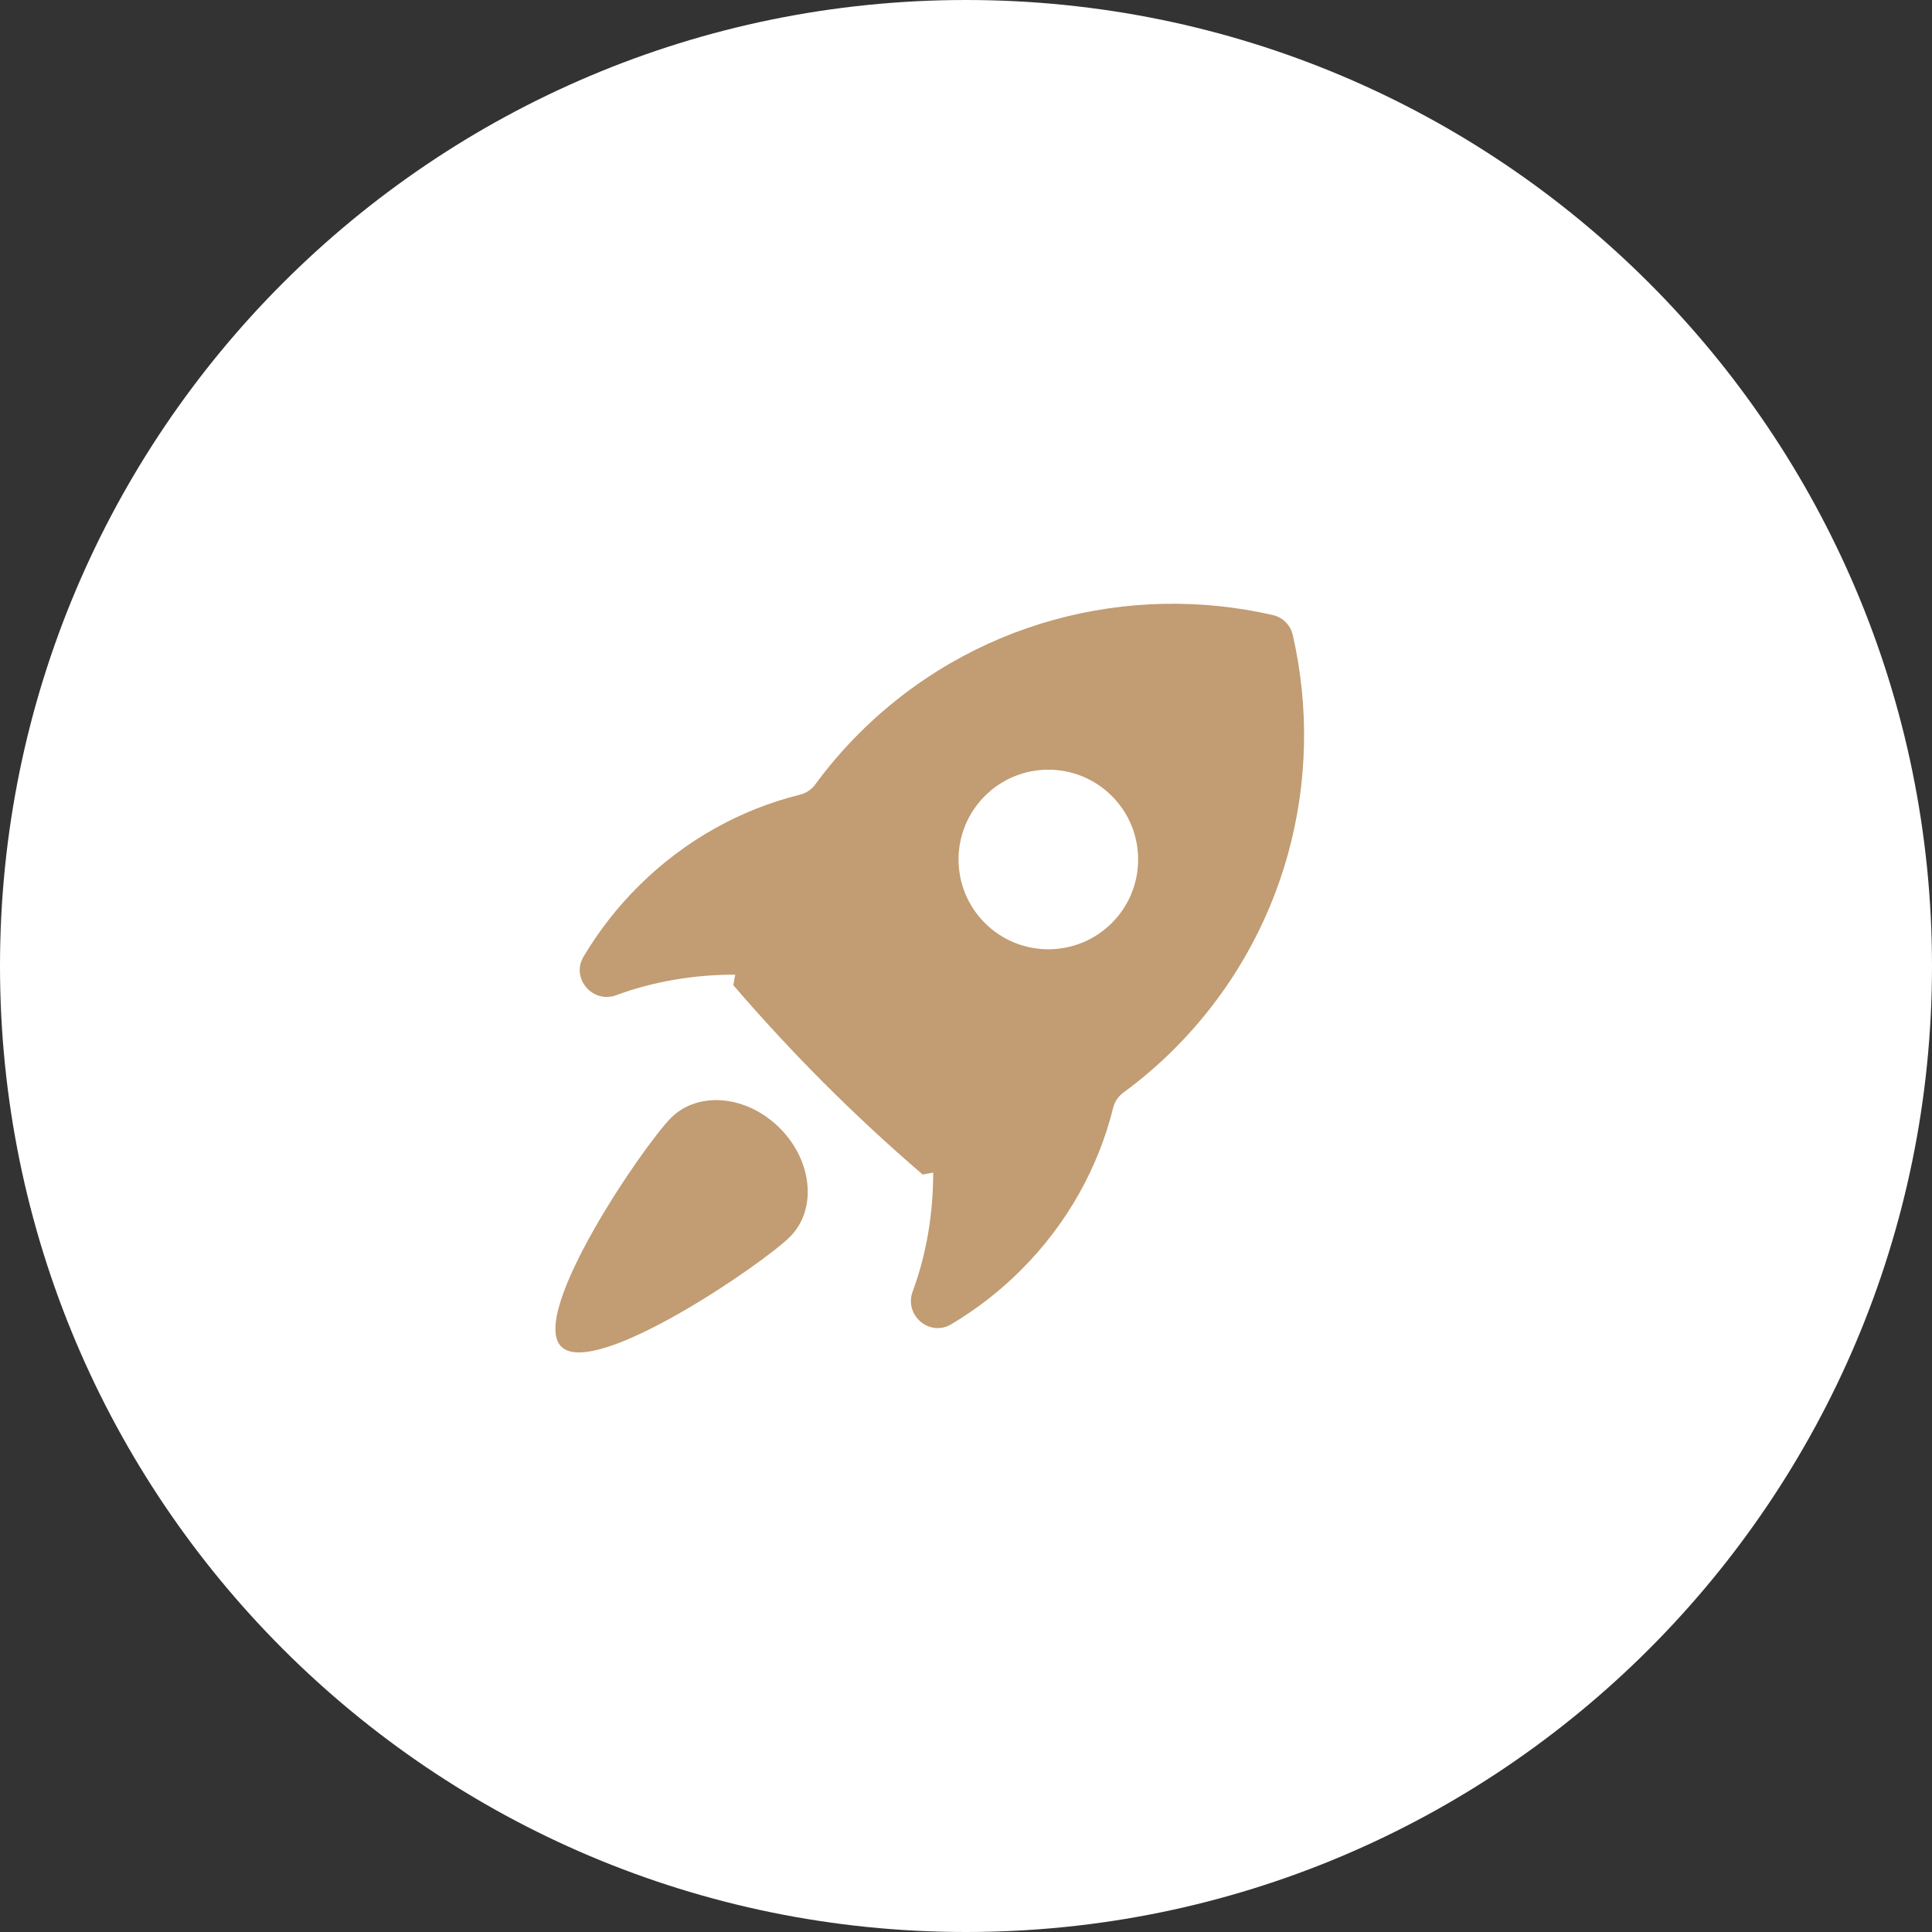
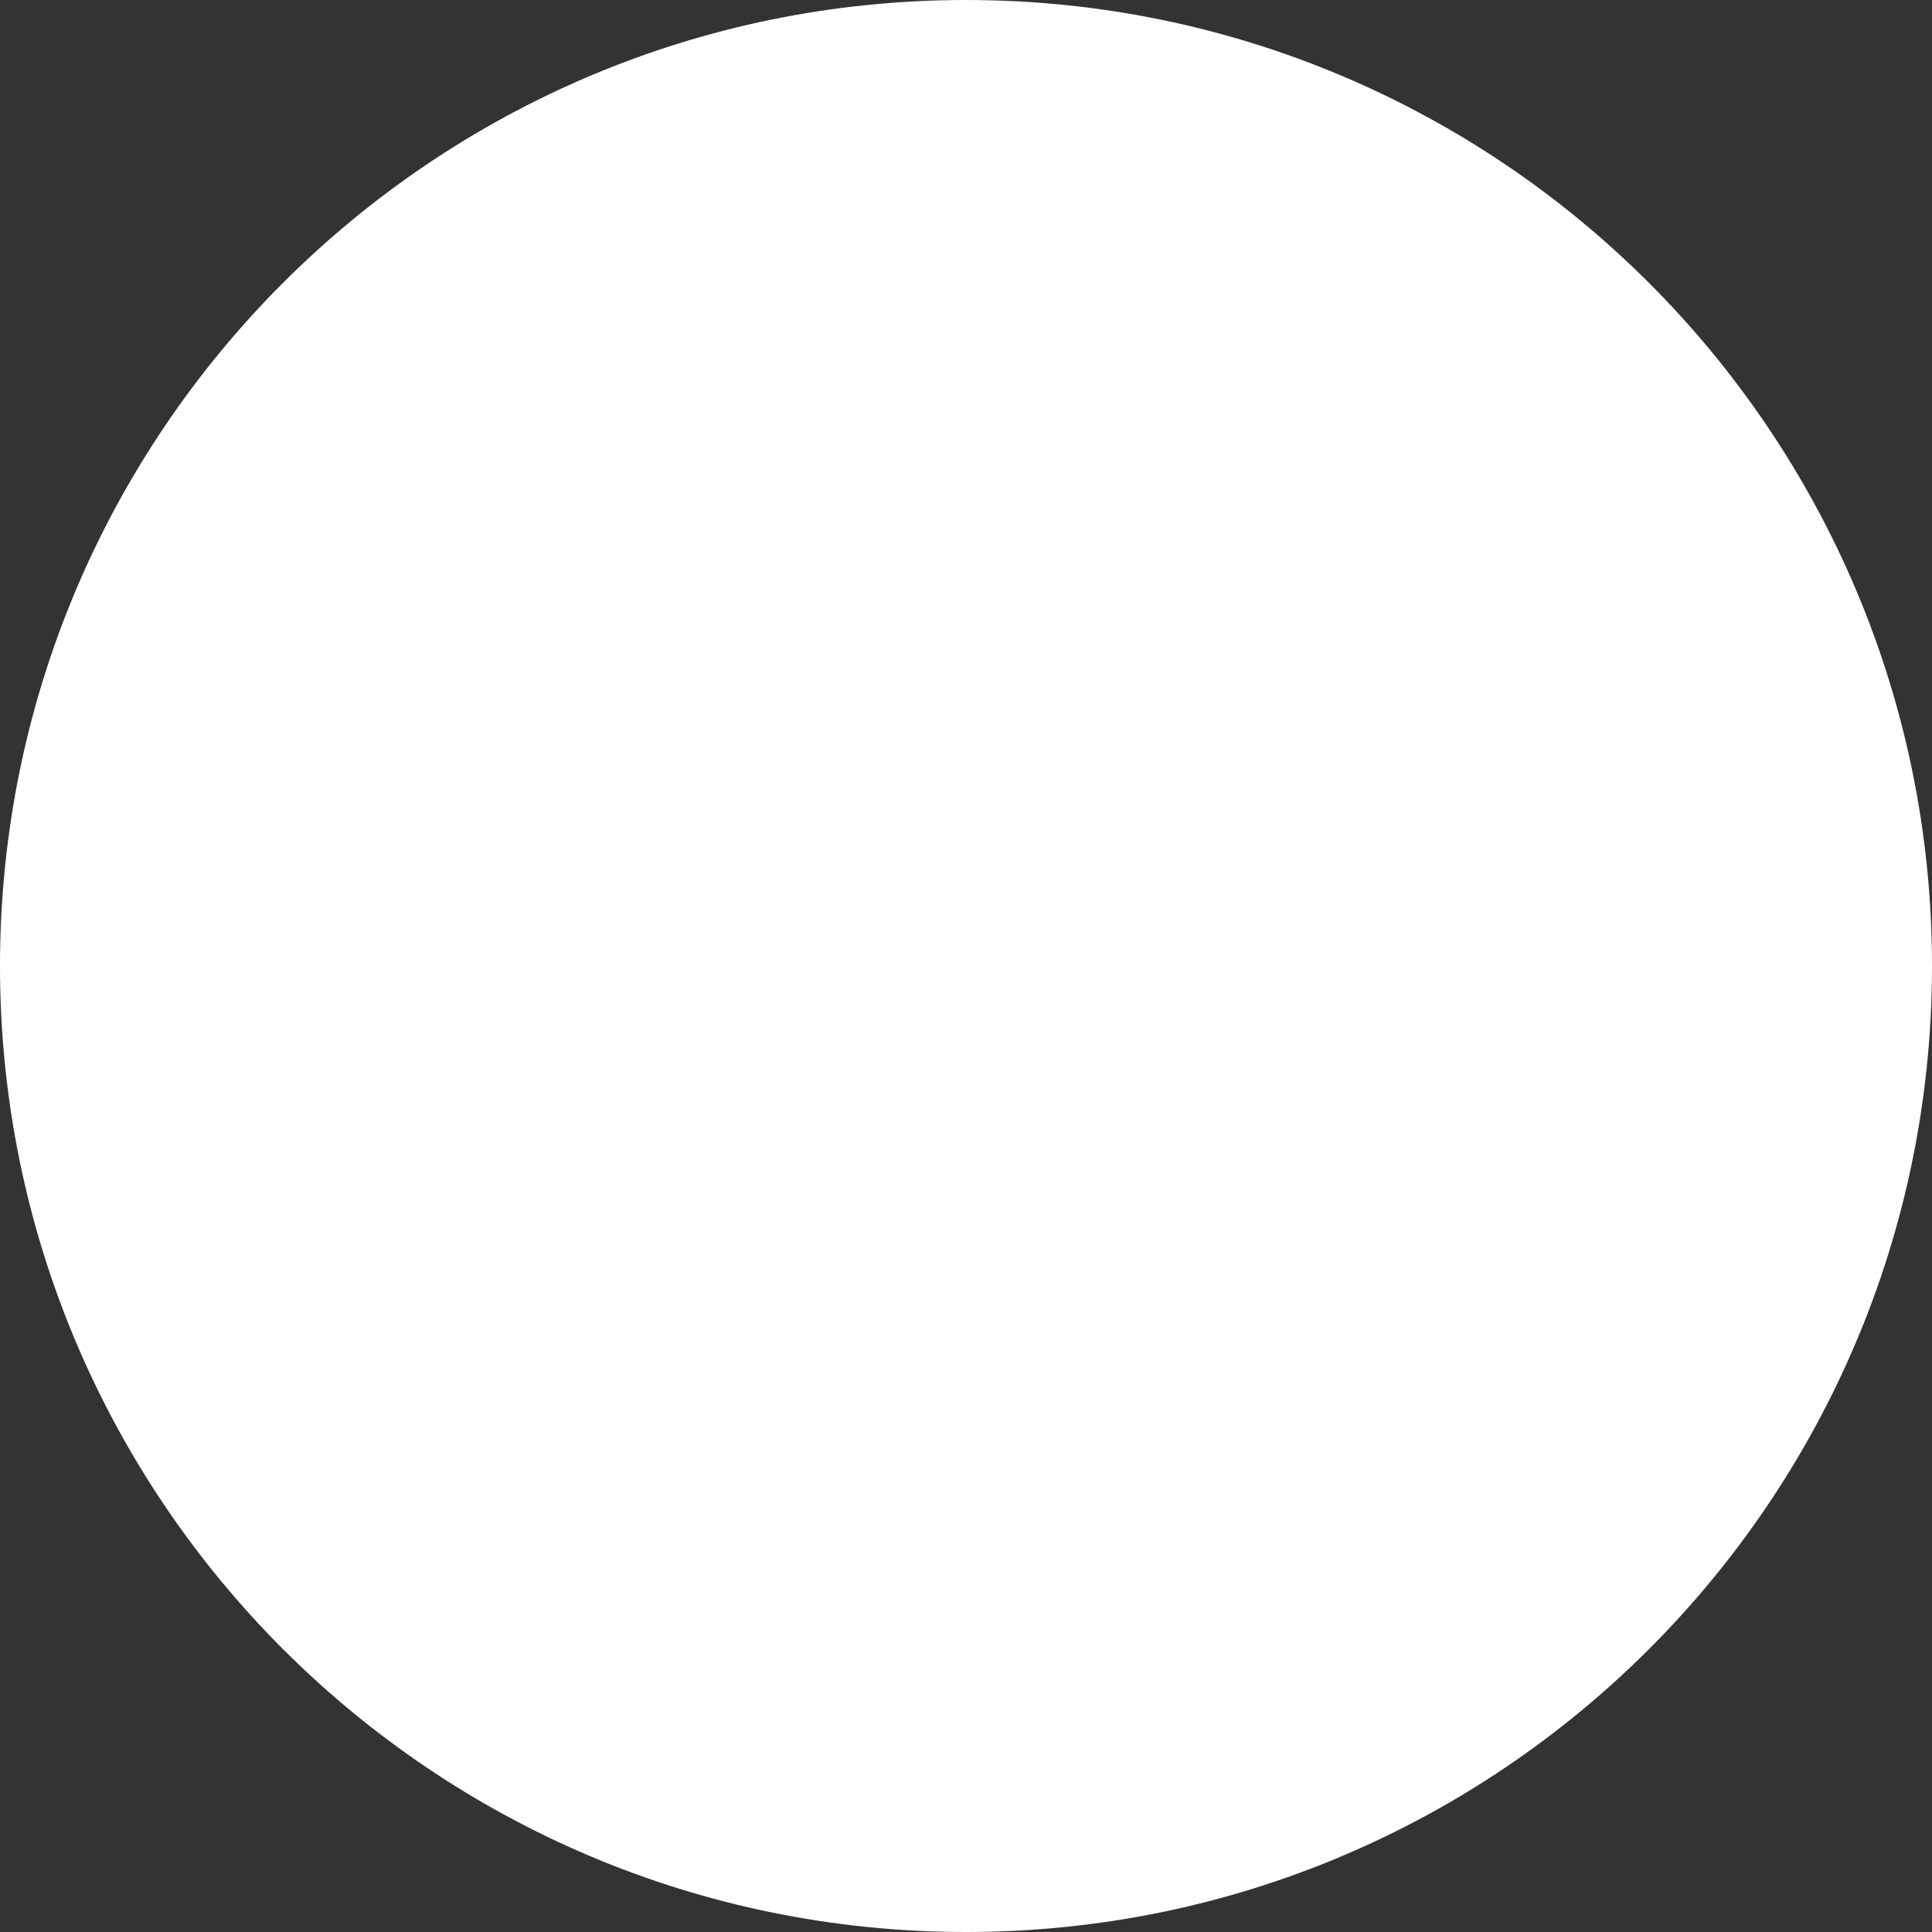
<svg xmlns="http://www.w3.org/2000/svg" width="80px" height="80px">
  <rect width="100%" height="100%" fill="#333333" stroke="none" />
  <path fill-rule="evenodd" fill="rgb(255, 255, 255)" d="M40.000,-0.000 C62.091,-0.000 80.000,17.909 80.000,40.000 C80.000,62.091 62.091,80.000 40.000,80.000 C17.909,80.000 -0.000,62.091 -0.000,40.000 C-0.000,17.909 17.909,-0.000 40.000,-0.000 Z" />
-   <path fill-rule="evenodd" fill="rgb(194, 156, 114)" d="M48.620,43.438 C47.965,44.093 47.260,44.697 46.513,45.245 C46.302,45.400 46.155,45.622 46.092,45.877 C45.491,48.304 44.222,50.643 42.281,52.585 C41.413,53.454 40.440,54.211 39.384,54.837 C38.487,55.368 37.430,54.458 37.791,53.481 C38.361,51.938 38.641,50.272 38.642,48.554 C38.496,48.579 38.351,48.613 38.205,48.634 C36.802,47.428 35.444,46.171 34.136,44.864 C32.829,43.555 31.571,42.198 30.366,40.795 C30.386,40.648 30.421,40.503 30.445,40.357 C28.727,40.358 27.061,40.638 25.518,41.208 C24.541,41.569 23.631,40.512 24.162,39.615 C24.789,38.559 25.546,37.586 26.415,36.719 C28.356,34.777 30.695,33.508 33.123,32.907 C33.378,32.844 33.600,32.698 33.755,32.487 C34.303,31.739 34.907,31.035 35.562,30.379 C40.210,25.731 46.732,24.097 52.712,25.470 C53.118,25.565 53.435,25.882 53.529,26.288 C54.903,32.267 53.268,38.789 48.620,43.438 ZM46.039,32.960 C44.587,31.508 42.232,31.508 40.780,32.960 C39.328,34.412 39.328,36.767 40.780,38.219 C42.232,39.671 44.587,39.671 46.039,38.219 L46.039,38.219 C47.491,36.767 47.491,34.412 46.039,32.960 ZM32.289,46.712 C33.649,48.072 33.838,50.087 32.711,51.214 C31.584,52.341 24.600,57.120 23.240,55.759 C21.880,54.399 26.658,47.416 27.785,46.289 C28.912,45.162 30.928,45.351 32.289,46.712 Z" />
</svg>